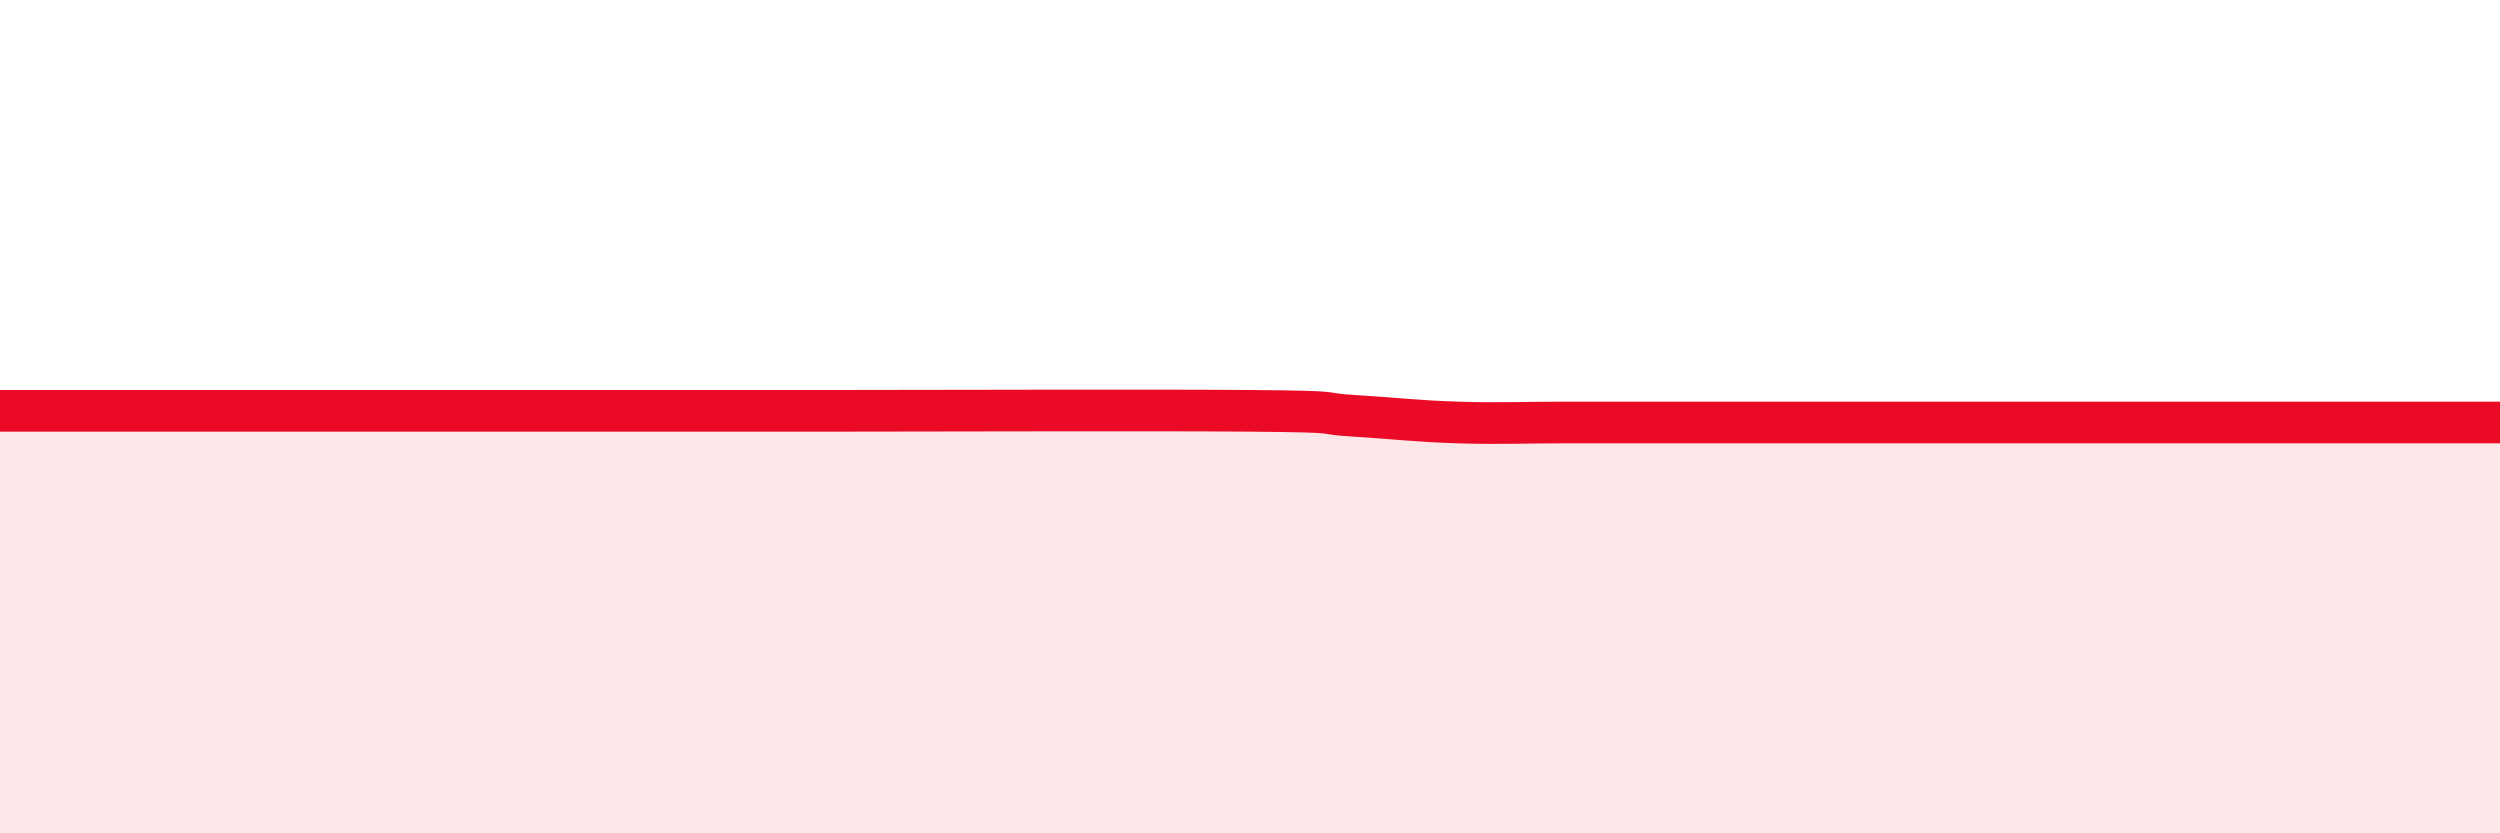
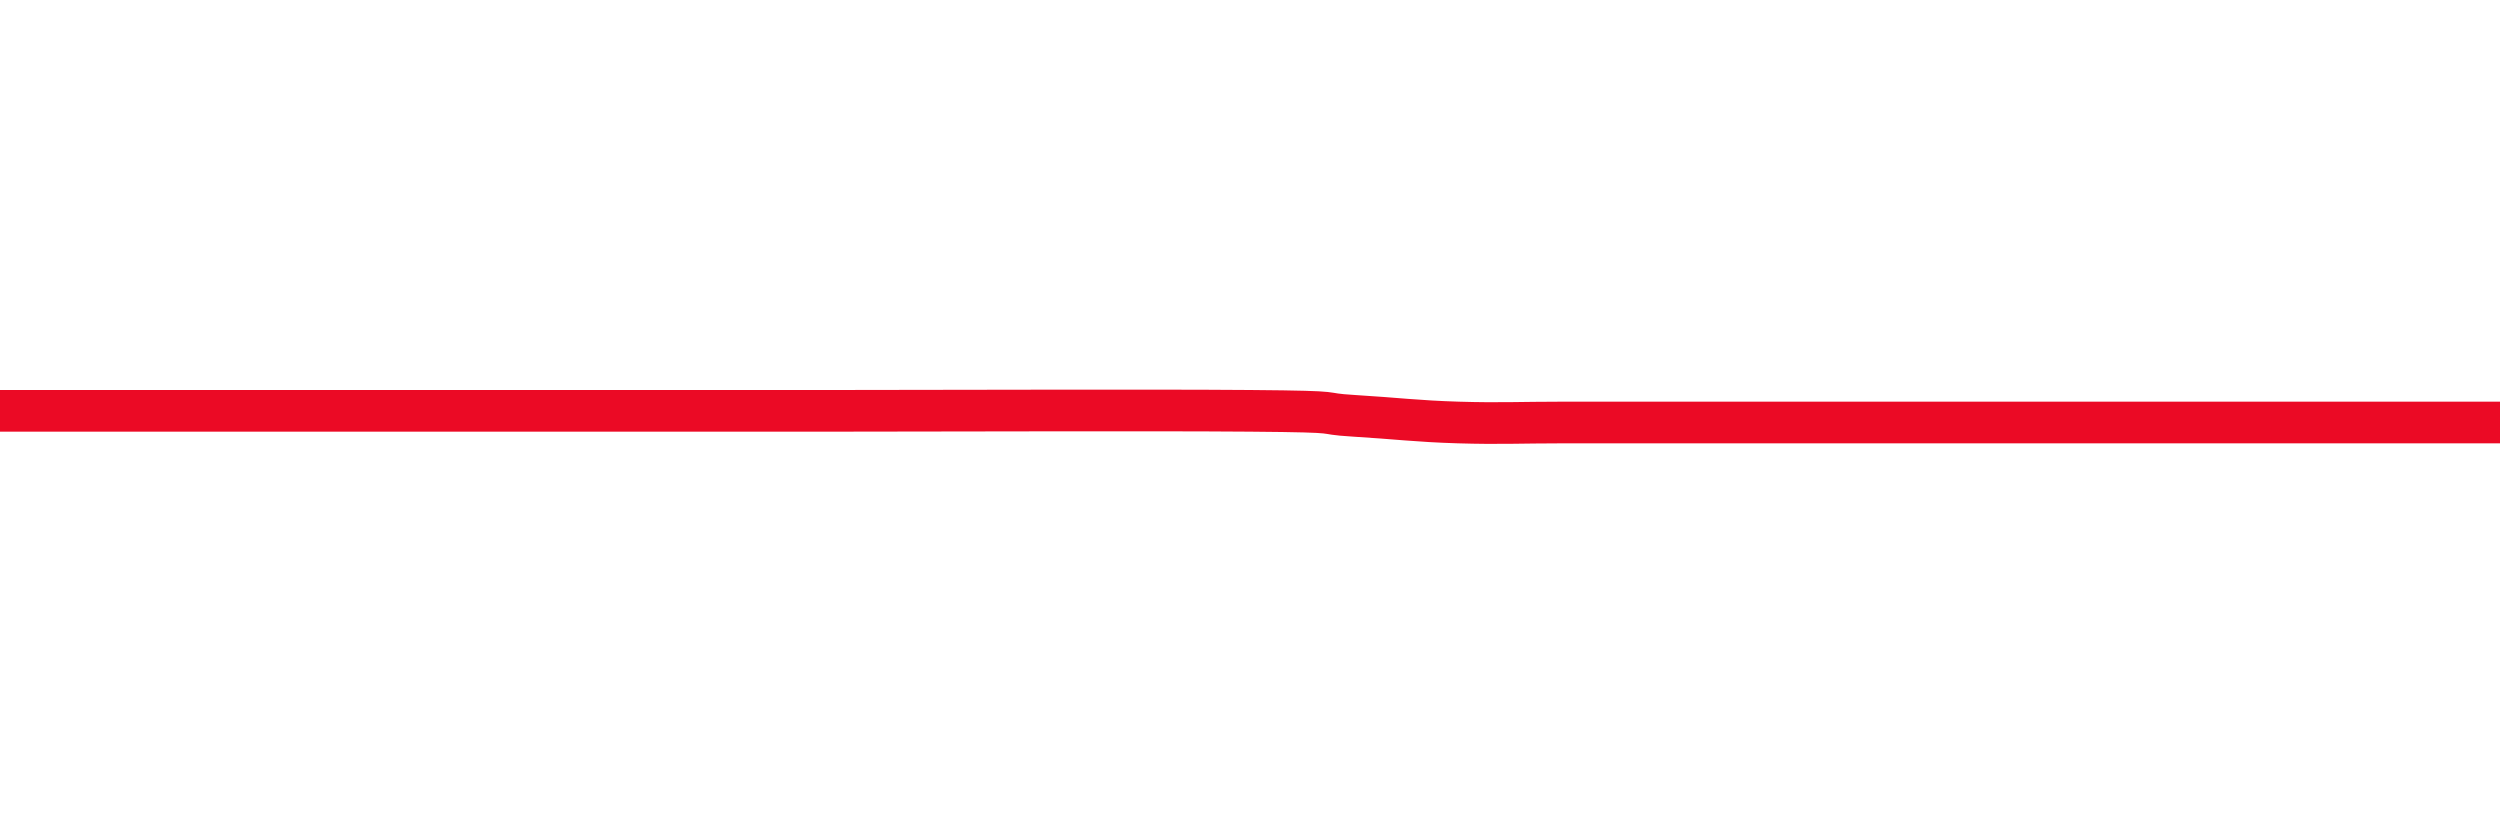
<svg xmlns="http://www.w3.org/2000/svg" width="60" height="20" viewBox="0 0 60 20">
-   <path d="M 0,9.86 C 0.5,9.86 1.5,9.86 2.5,9.86 C 3.5,9.86 4,9.86 5,9.86 C 6,9.86 6.5,9.86 7.5,9.86 C 8.5,9.86 9,9.86 10,9.86 C 11,9.86 11.5,9.86 12.5,9.86 C 13.5,9.86 14,9.86 15,9.86 C 16,9.86 16.5,9.86 17.5,9.86 C 18.5,9.86 17.5,9.86 20,9.86 C 22.5,9.86 27.5,9.84 30,9.86 C 32.5,9.88 31.5,9.92 32.5,9.98 C 33.5,10.04 34,10.11 35,10.14 C 36,10.17 36.5,10.14 37.5,10.14 C 38.5,10.14 39,10.14 40,10.14 C 41,10.14 41.5,10.14 42.5,10.14 C 43.5,10.14 44,10.14 45,10.14 C 46,10.14 46.5,10.14 47.5,10.14 C 48.5,10.14 49,10.14 50,10.14 C 51,10.14 51.5,10.14 52.5,10.14 C 53.5,10.14 53.5,10.14 55,10.14 C 56.5,10.14 59,10.14 60,10.14L60 20L0 20Z" fill="#EB0A25" opacity="0.1" stroke-linecap="round" stroke-linejoin="round" />
  <path d="M 0,9.86 C 0.5,9.86 1.5,9.86 2.5,9.86 C 3.5,9.86 4,9.86 5,9.86 C 6,9.86 6.5,9.86 7.5,9.86 C 8.5,9.86 9,9.86 10,9.86 C 11,9.86 11.5,9.86 12.5,9.86 C 13.5,9.86 14,9.86 15,9.86 C 16,9.86 16.5,9.86 17.5,9.86 C 18.5,9.86 17.5,9.86 20,9.86 C 22.5,9.86 27.5,9.84 30,9.86 C 32.5,9.88 31.5,9.92 32.5,9.98 C 33.5,10.04 34,10.11 35,10.14 C 36,10.17 36.5,10.14 37.5,10.14 C 38.5,10.14 39,10.14 40,10.14 C 41,10.14 41.5,10.14 42.5,10.14 C 43.5,10.14 44,10.14 45,10.14 C 46,10.14 46.5,10.14 47.5,10.14 C 48.5,10.14 49,10.14 50,10.14 C 51,10.14 51.5,10.14 52.5,10.14 C 53.5,10.14 53.5,10.14 55,10.14 C 56.5,10.14 59,10.14 60,10.14" stroke="#EB0A25" stroke-width="1" fill="none" stroke-linecap="round" stroke-linejoin="round" />
</svg>